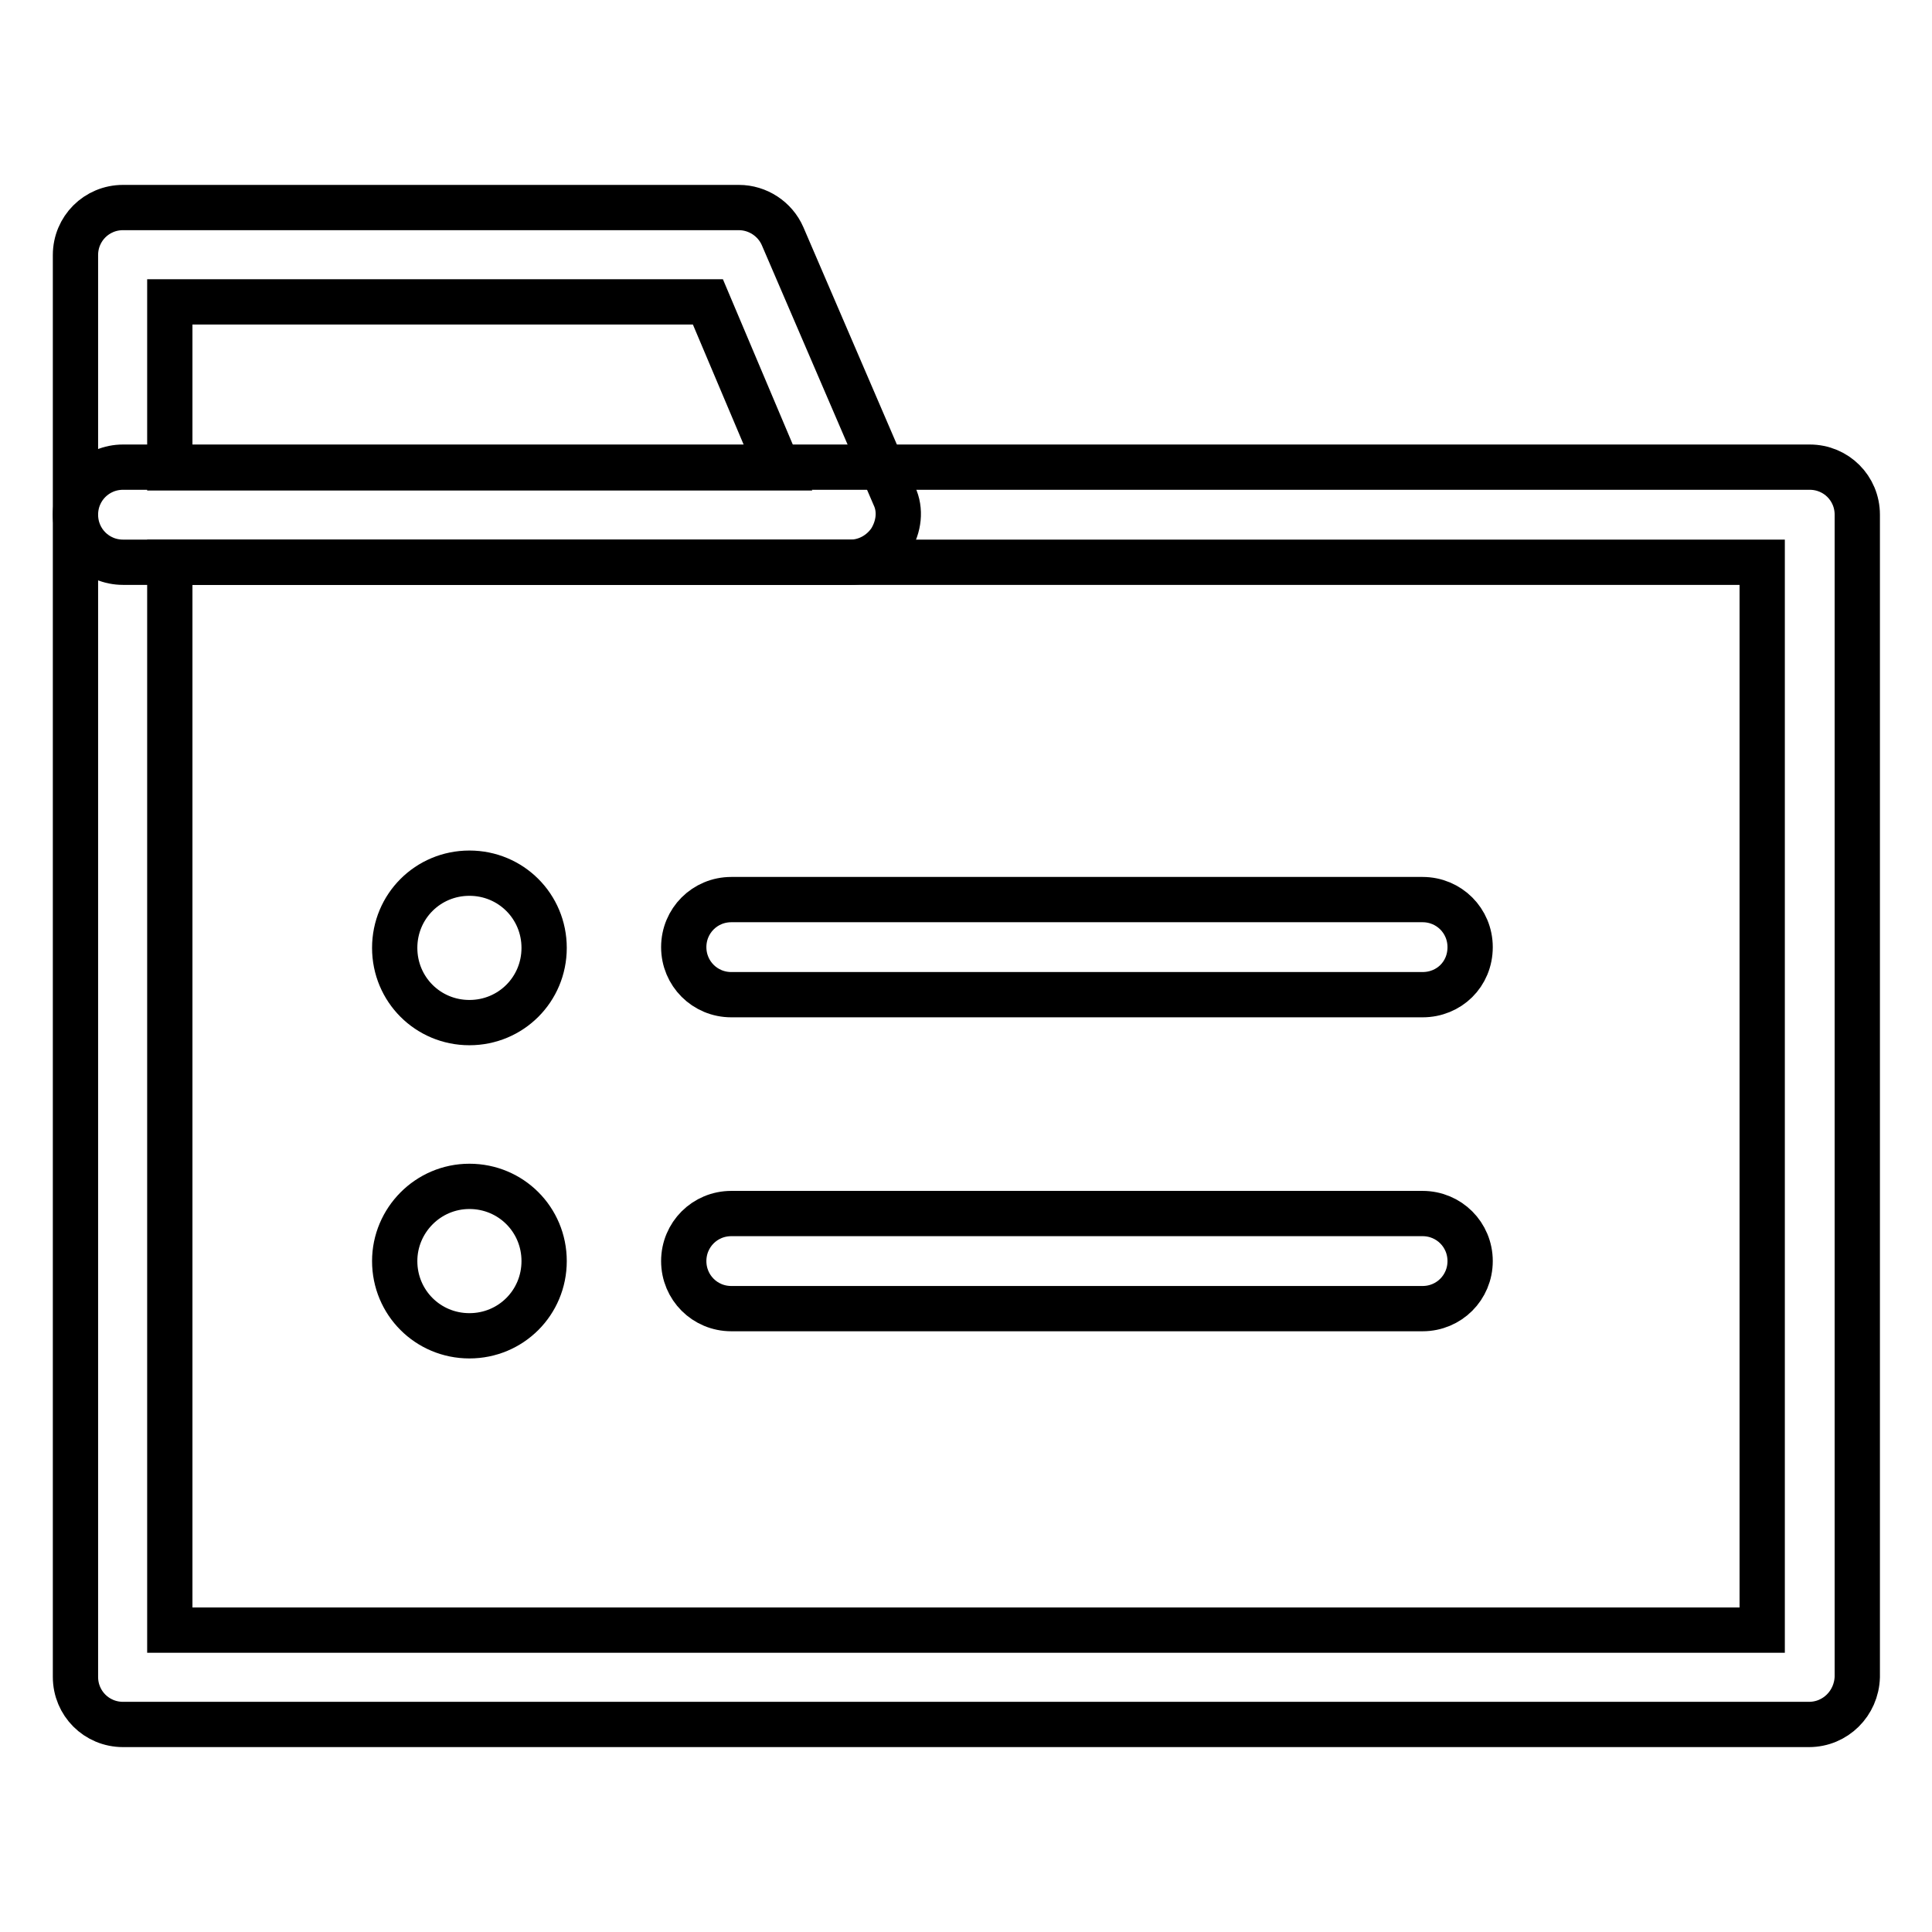
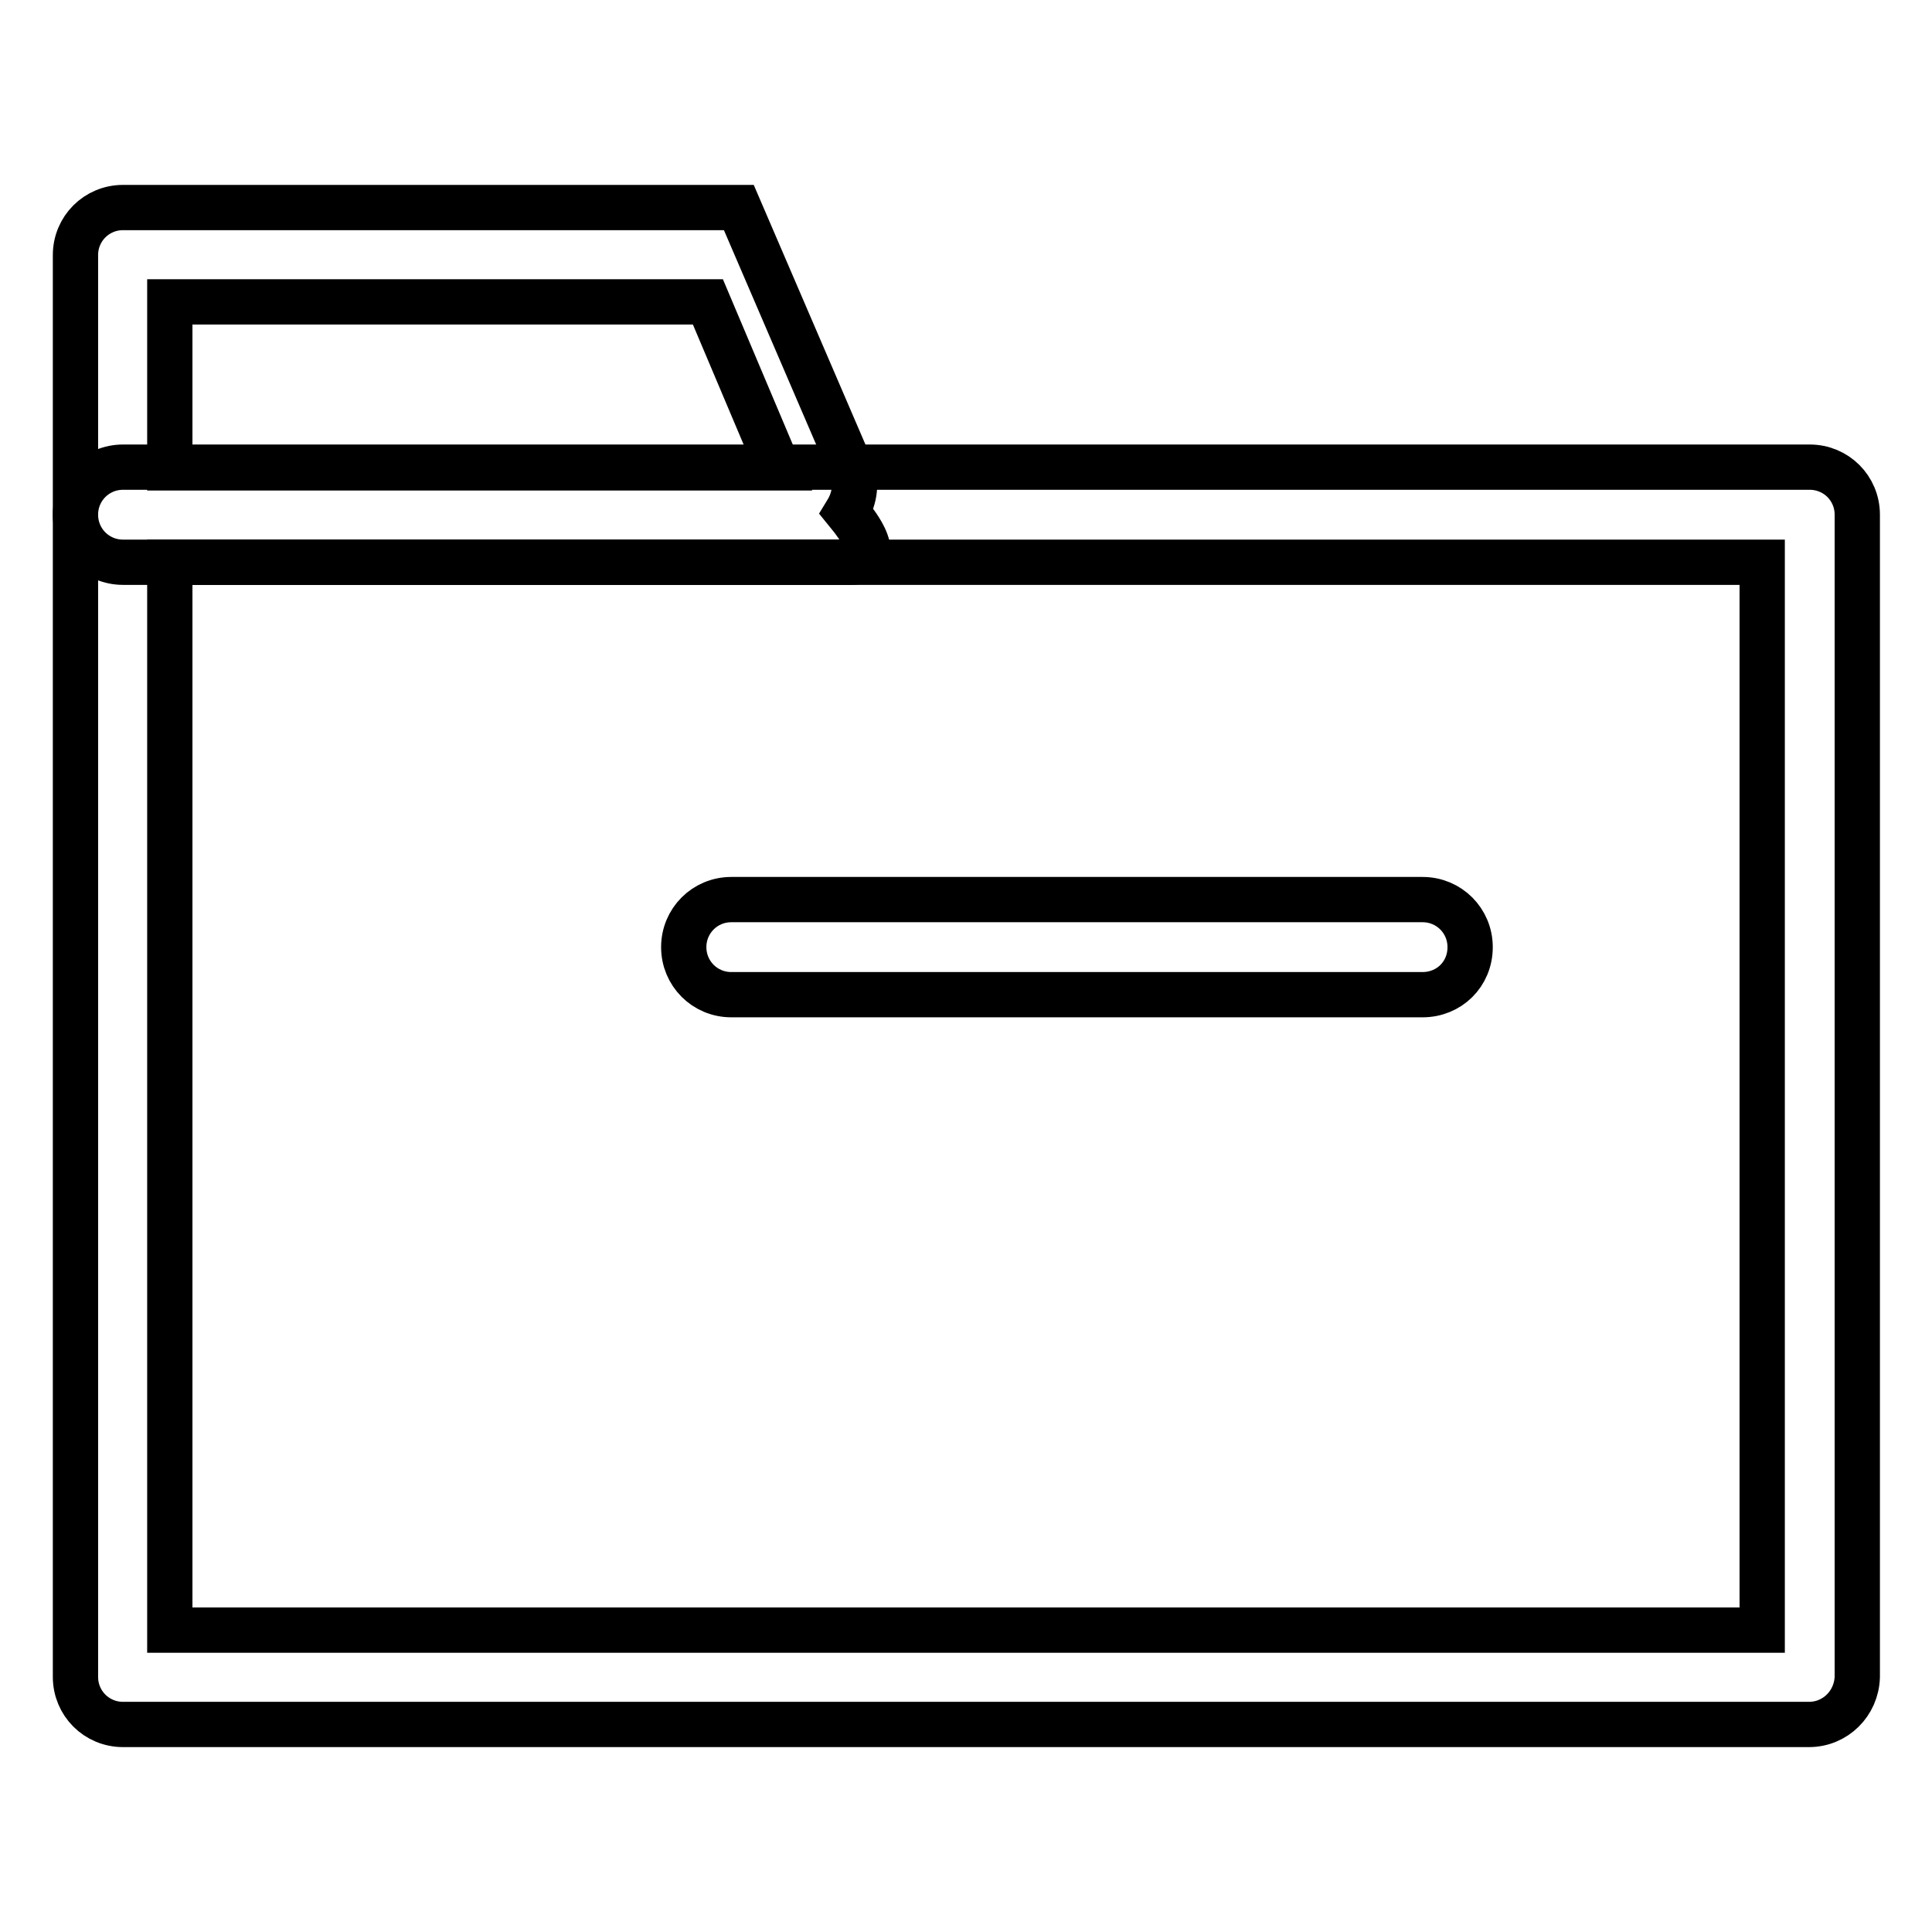
<svg xmlns="http://www.w3.org/2000/svg" version="1.1" x="0px" y="0px" viewBox="0 0 256 256" enable-background="new 0 0 256 256" xml:space="preserve">
  <g>
-     <path stroke-width="6" fill-opacity="0" stroke="#000000" d="M112.7,74.5H16.3c-3.5,0-6.3-2.8-6.3-6.3V33.8c0-3.5,2.8-6.3,6.3-6.3h81.6c2.5,0,4.8,1.5,5.8,3.8l14.8,34.4 c0.9,1.9,0.6,4.1-0.5,5.9C116.8,73.4,114.8,74.5,112.7,74.5z M22.5,62h80.6L93.8,40H22.5V62z" />
+     <path stroke-width="6" fill-opacity="0" stroke="#000000" d="M112.7,74.5H16.3c-3.5,0-6.3-2.8-6.3-6.3V33.8c0-3.5,2.8-6.3,6.3-6.3h81.6l14.8,34.4 c0.9,1.9,0.6,4.1-0.5,5.9C116.8,73.4,114.8,74.5,112.7,74.5z M22.5,62h80.6L93.8,40H22.5V62z" />
    <path stroke-width="6" fill-opacity="0" stroke="#000000" d="M239.7,228.5H16.3c-3.5,0-6.3-2.8-6.3-6.3v-154c0-3.5,2.8-6.3,6.3-6.3h223.5c3.5,0,6.3,2.8,6.3,6.3v154 C246,225.7,243.2,228.5,239.7,228.5L239.7,228.5z M22.5,216h211V74.5h-211V216z" />
-     <path stroke-width="6" fill-opacity="0" stroke="#000000" d="M52.3,125.6c0,5.5,4.4,9.9,9.9,9.9c5.5,0,9.9-4.4,9.9-9.9c0,0,0,0,0,0c0-5.5-4.4-9.9-9.9-9.9 C56.7,115.7,52.3,120.1,52.3,125.6C52.3,125.6,52.3,125.6,52.3,125.6z" />
    <path stroke-width="6" fill-opacity="0" stroke="#000000" d="M188.5,131.8H96.9c-3.5,0-6.3-2.8-6.3-6.3c0-3.5,2.8-6.3,6.3-6.3h91.6c3.5,0,6.3,2.8,6.3,6.3 C194.8,129.1,192,131.8,188.5,131.8L188.5,131.8z" />
-     <path stroke-width="6" fill-opacity="0" stroke="#000000" d="M52.3,167.1c0,5.5,4.4,9.9,9.9,9.9c5.5,0,9.9-4.4,9.9-9.9c0,0,0,0,0,0c0-5.5-4.4-9.9-9.9-9.9 C56.7,157.2,52.3,161.7,52.3,167.1C52.3,167.1,52.3,167.1,52.3,167.1z" />
-     <path stroke-width="6" fill-opacity="0" stroke="#000000" d="M188.5,173.4H96.9c-3.5,0-6.3-2.8-6.3-6.3c0-3.5,2.8-6.3,6.3-6.3h91.6c3.5,0,6.3,2.8,6.3,6.3 C194.8,170.6,192,173.4,188.5,173.4L188.5,173.4z" />
  </g>
</svg>